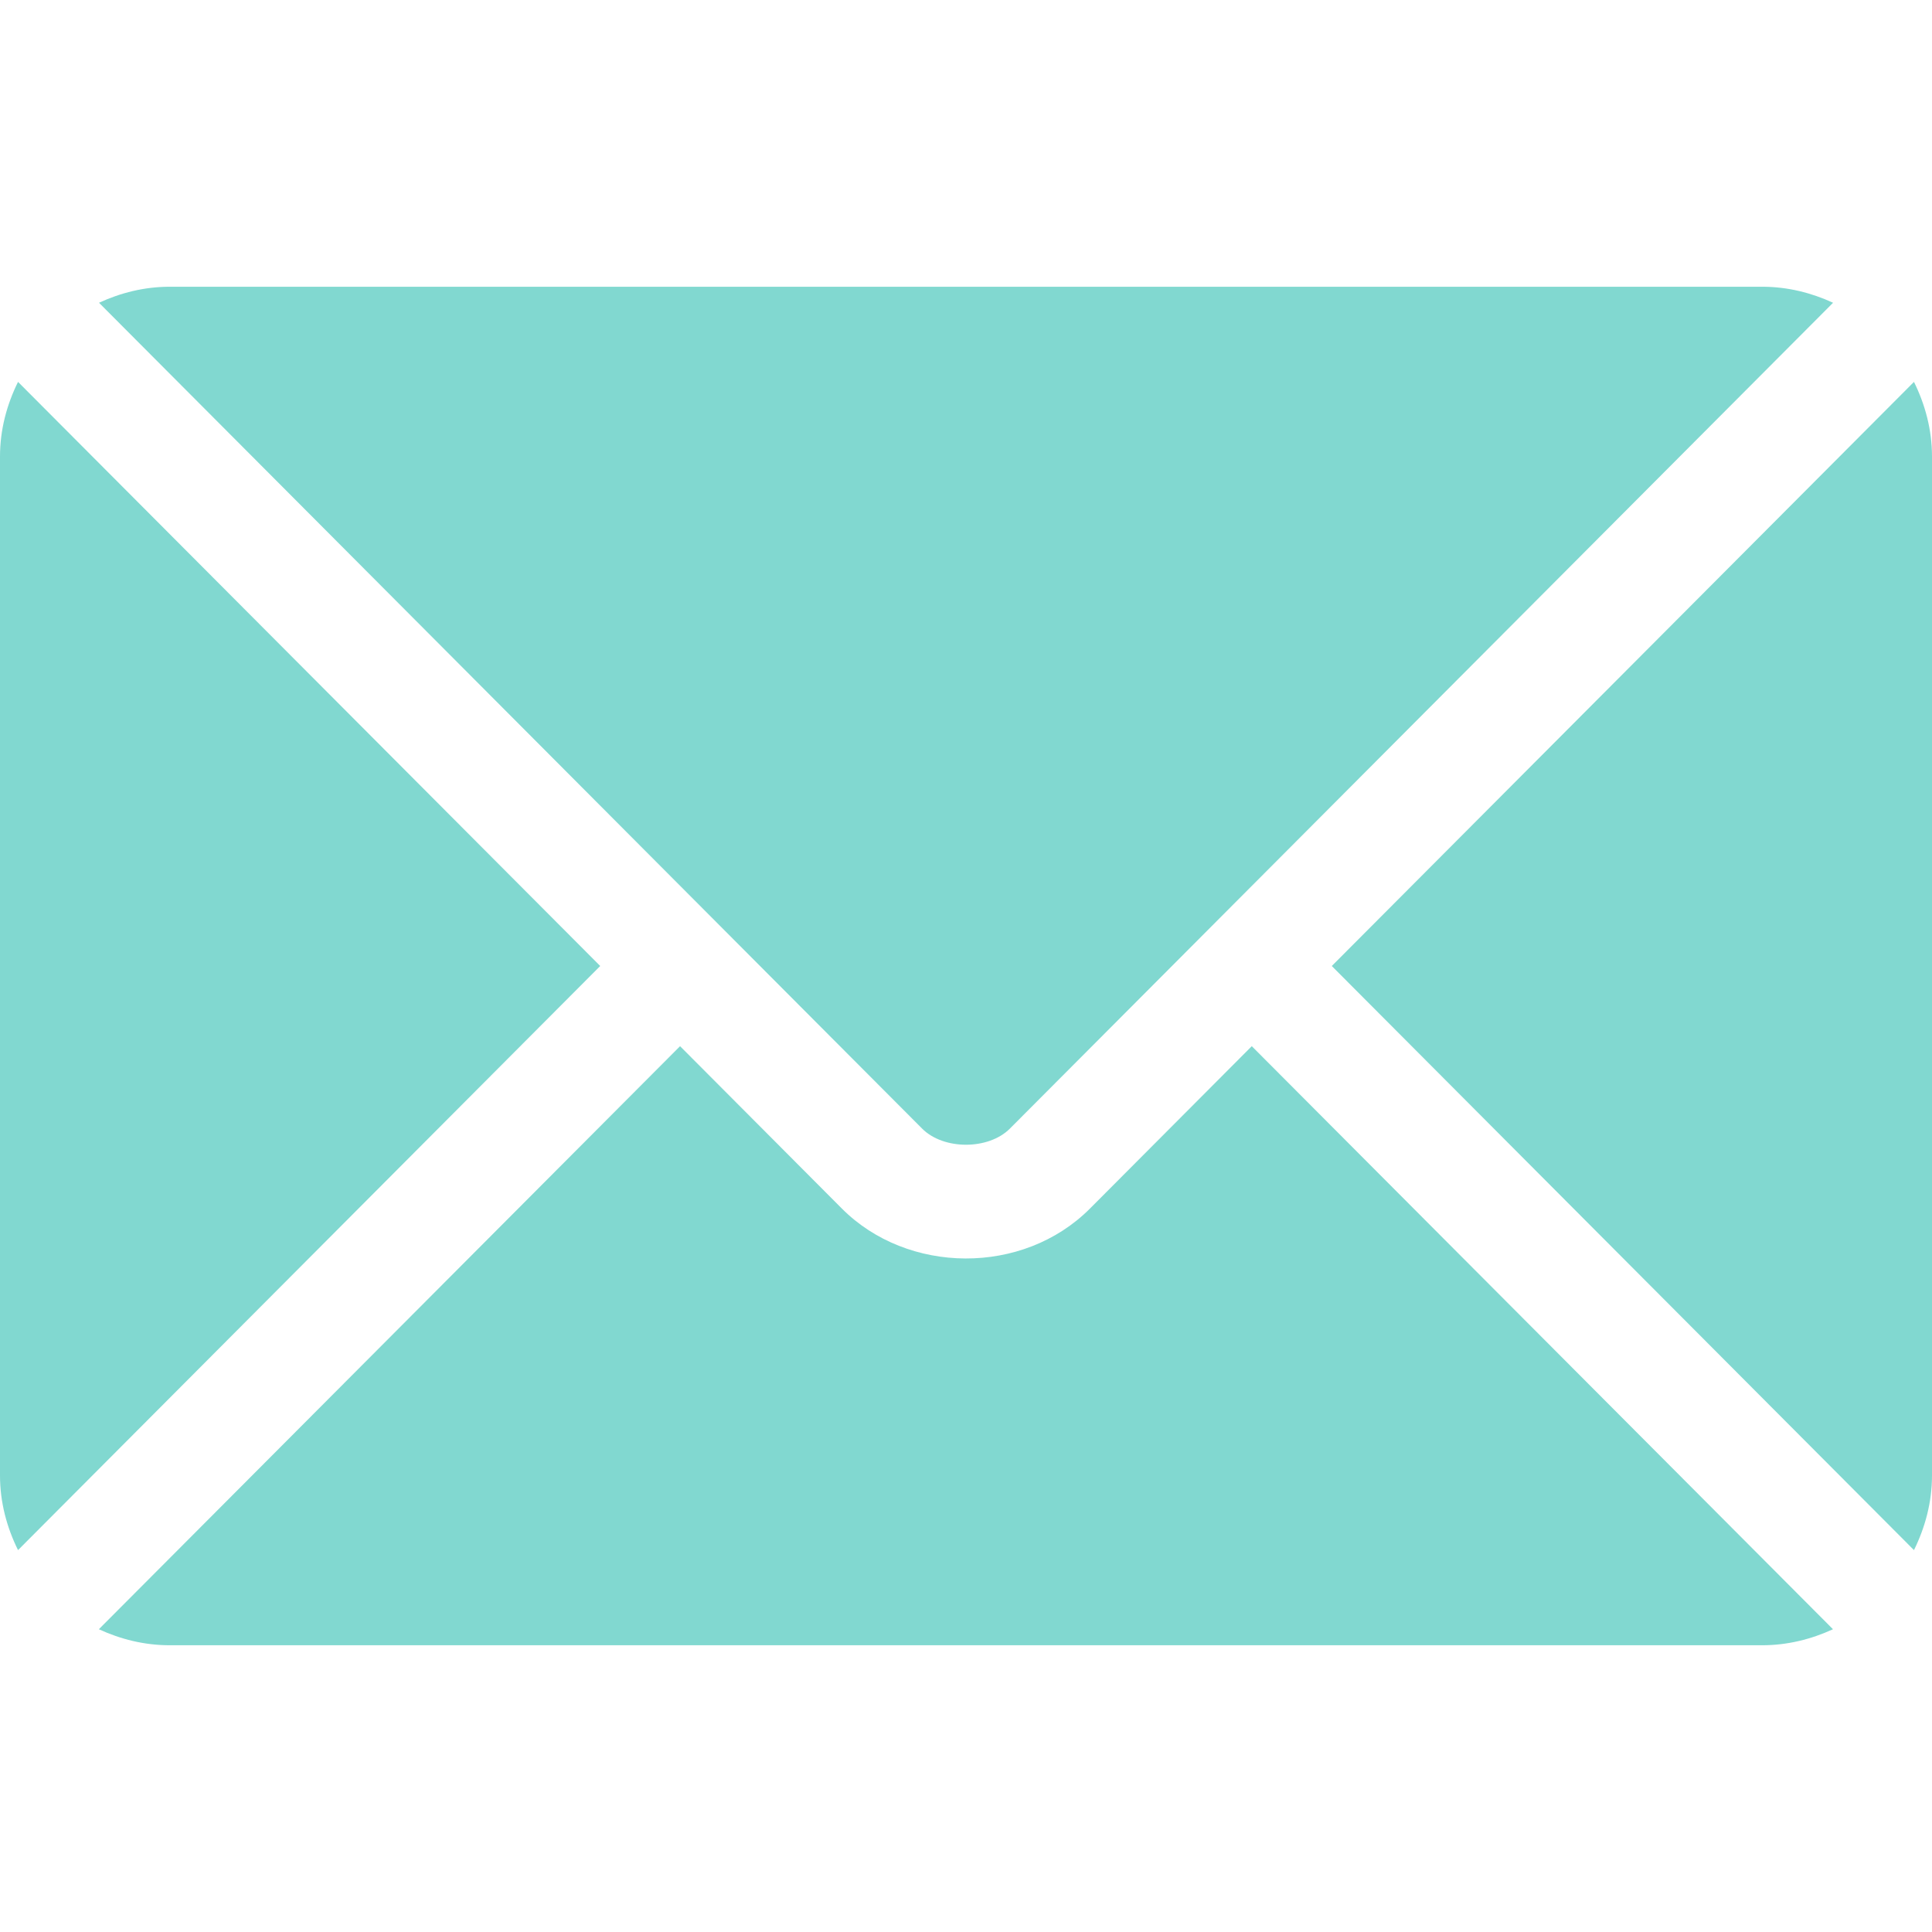
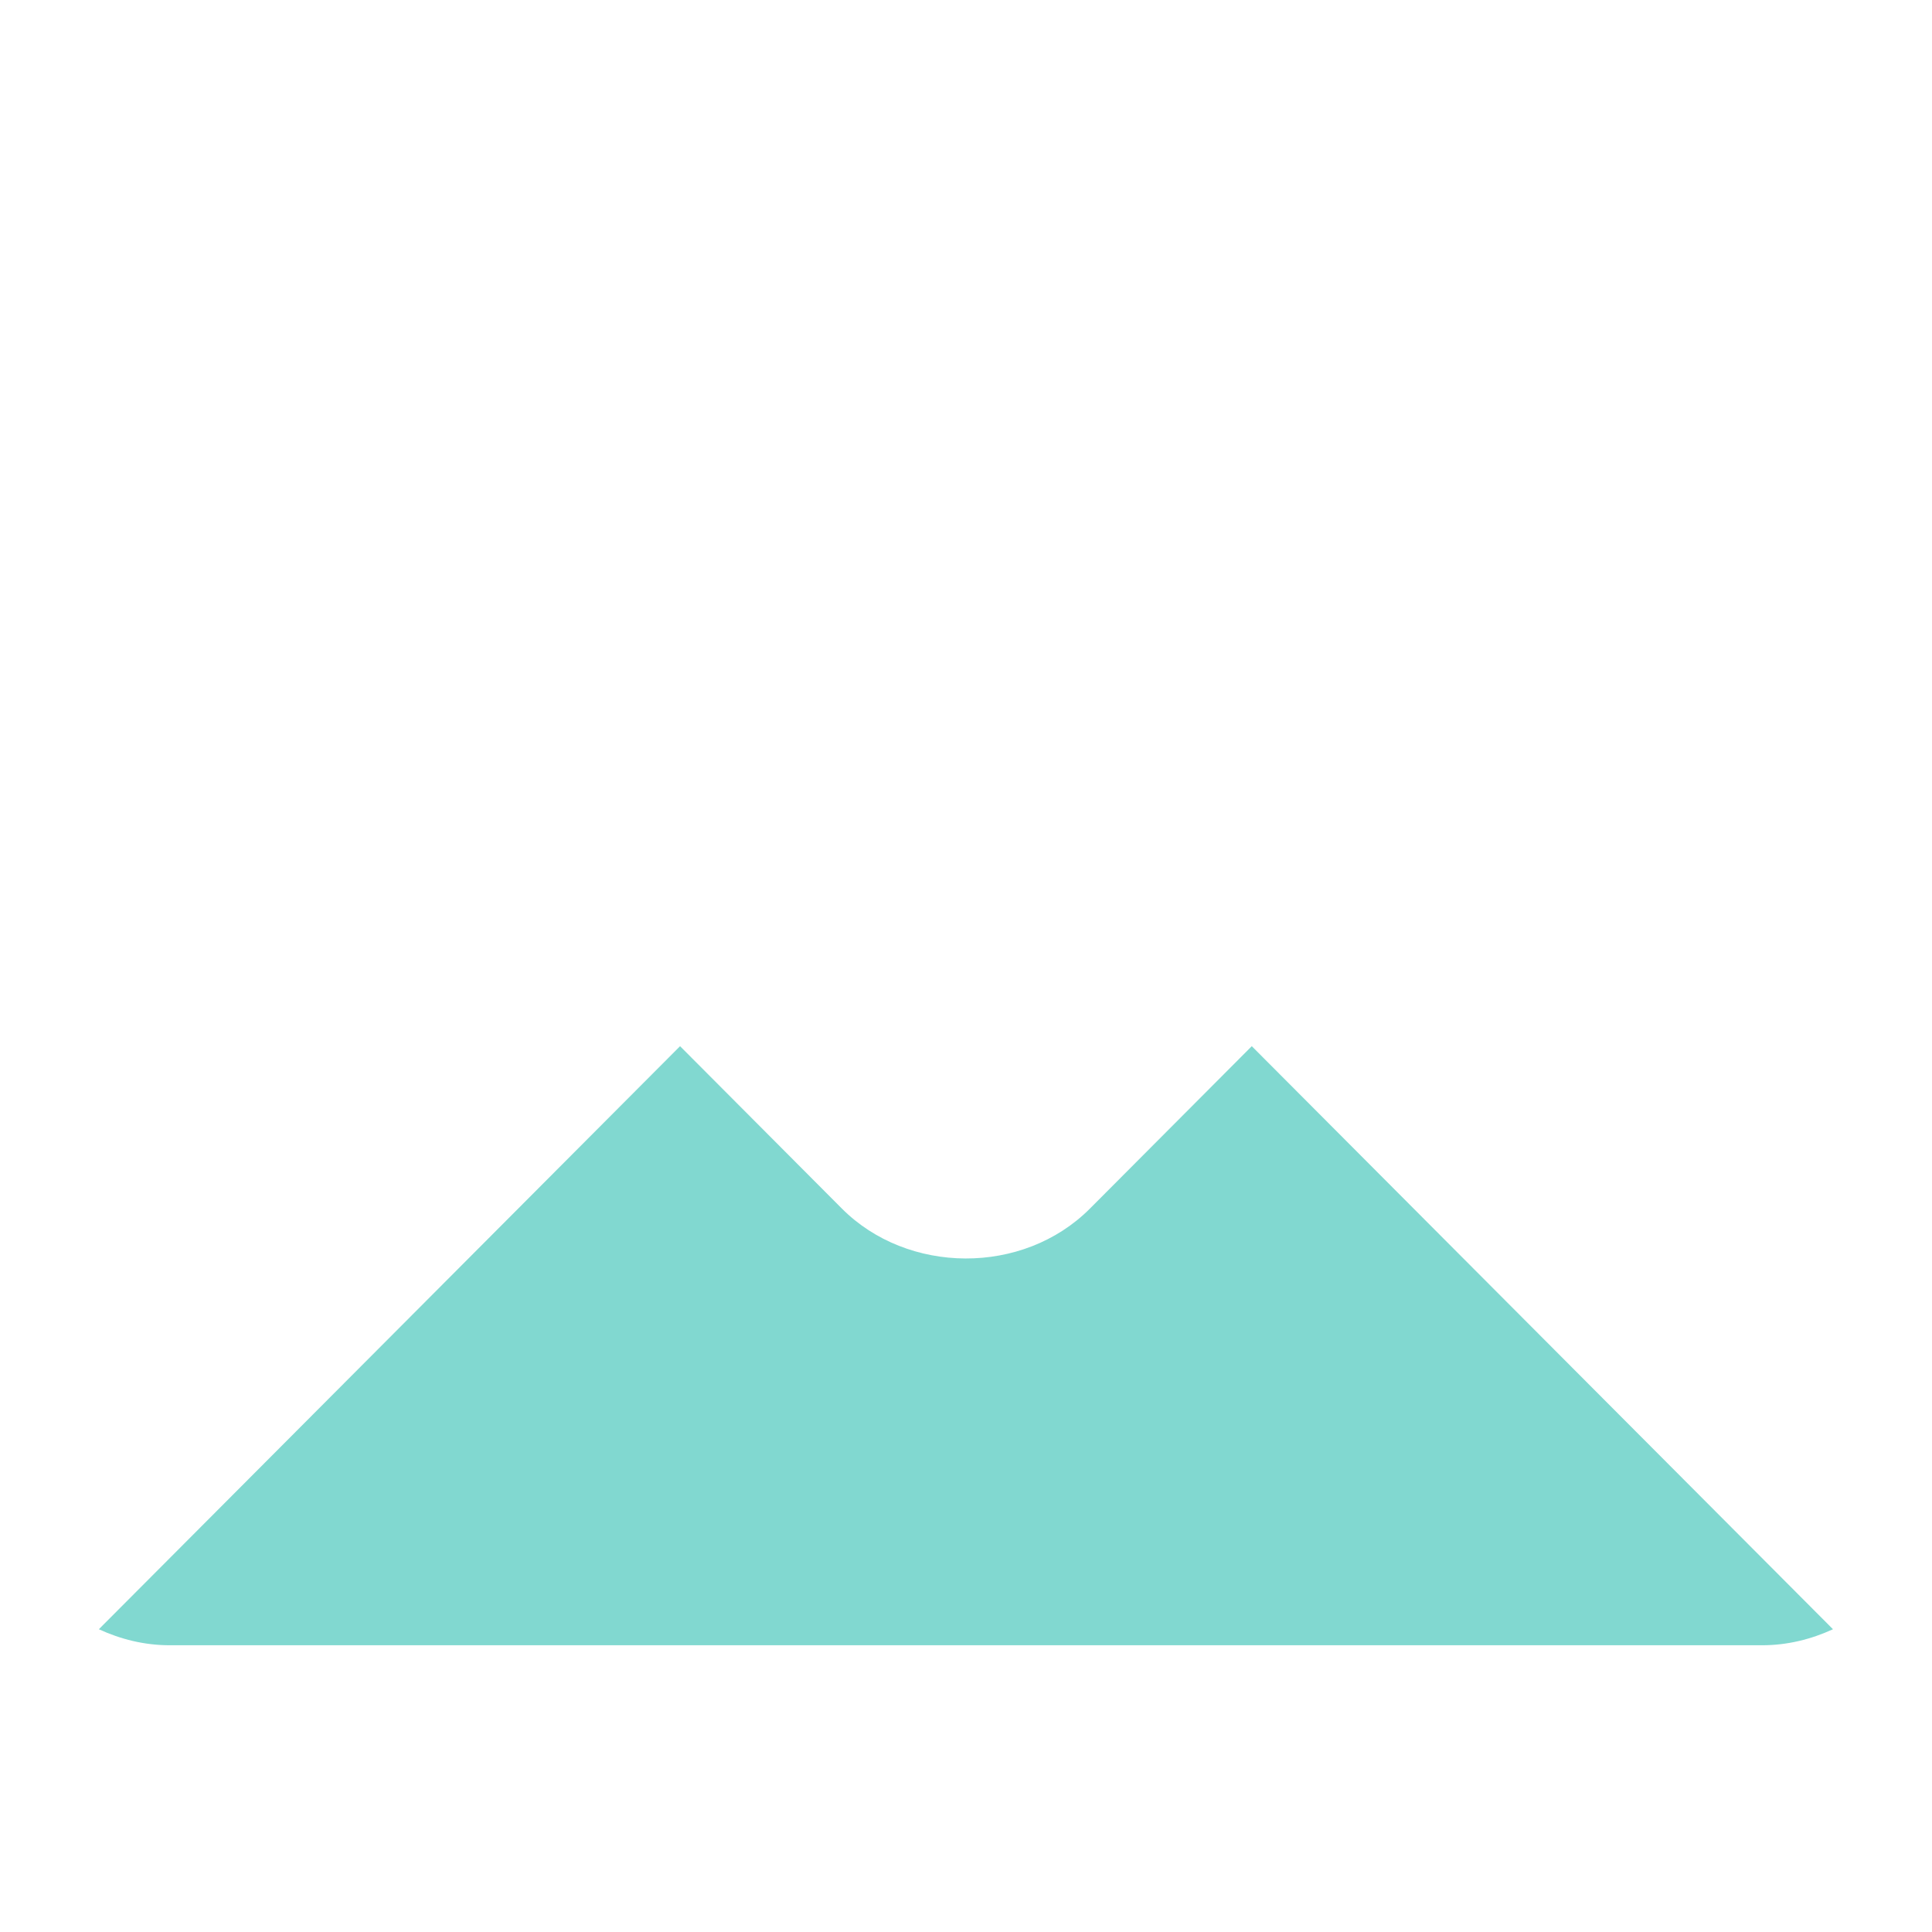
<svg xmlns="http://www.w3.org/2000/svg" width="24" height="24" viewBox="0 0 24 24" fill="none">
  <g id="Frame">
    <g id="Group">
      <path id="Vector" d="M8.448 12.996L10.458 15.013C11.273 15.831 12.707 15.849 13.54 15.013L15.55 12.996L22.77 20.239C22.501 20.363 22.204 20.438 21.89 20.438H2.108C1.793 20.438 1.497 20.363 1.228 20.239L8.448 12.996Z" fill="#81D8D0" />
-       <path id="Vector_2" d="M2.109 3.562H21.891C22.206 3.562 22.502 3.637 22.771 3.761L15.056 11.501C15.056 11.502 15.055 11.502 15.054 11.502C15.054 11.502 15.054 11.503 15.054 11.503L12.545 14.02C12.279 14.287 11.721 14.287 11.455 14.02L8.947 11.504C8.947 11.504 8.946 11.503 8.946 11.502C8.946 11.502 8.944 11.502 8.944 11.501L1.23 3.761C1.498 3.637 1.794 3.562 2.109 3.562ZM23.776 4.744C23.915 5.025 24 5.338 24 5.672V18.328C24 18.662 23.915 18.974 23.776 19.256L16.544 12L23.776 4.744ZM0.224 4.744L7.456 12L0.224 19.256C0.085 18.975 0 18.663 0 18.328V5.672C0 5.337 0.085 5.025 0.224 4.744Z" fill="#81D8D0" />
    </g>
  </g>
</svg>